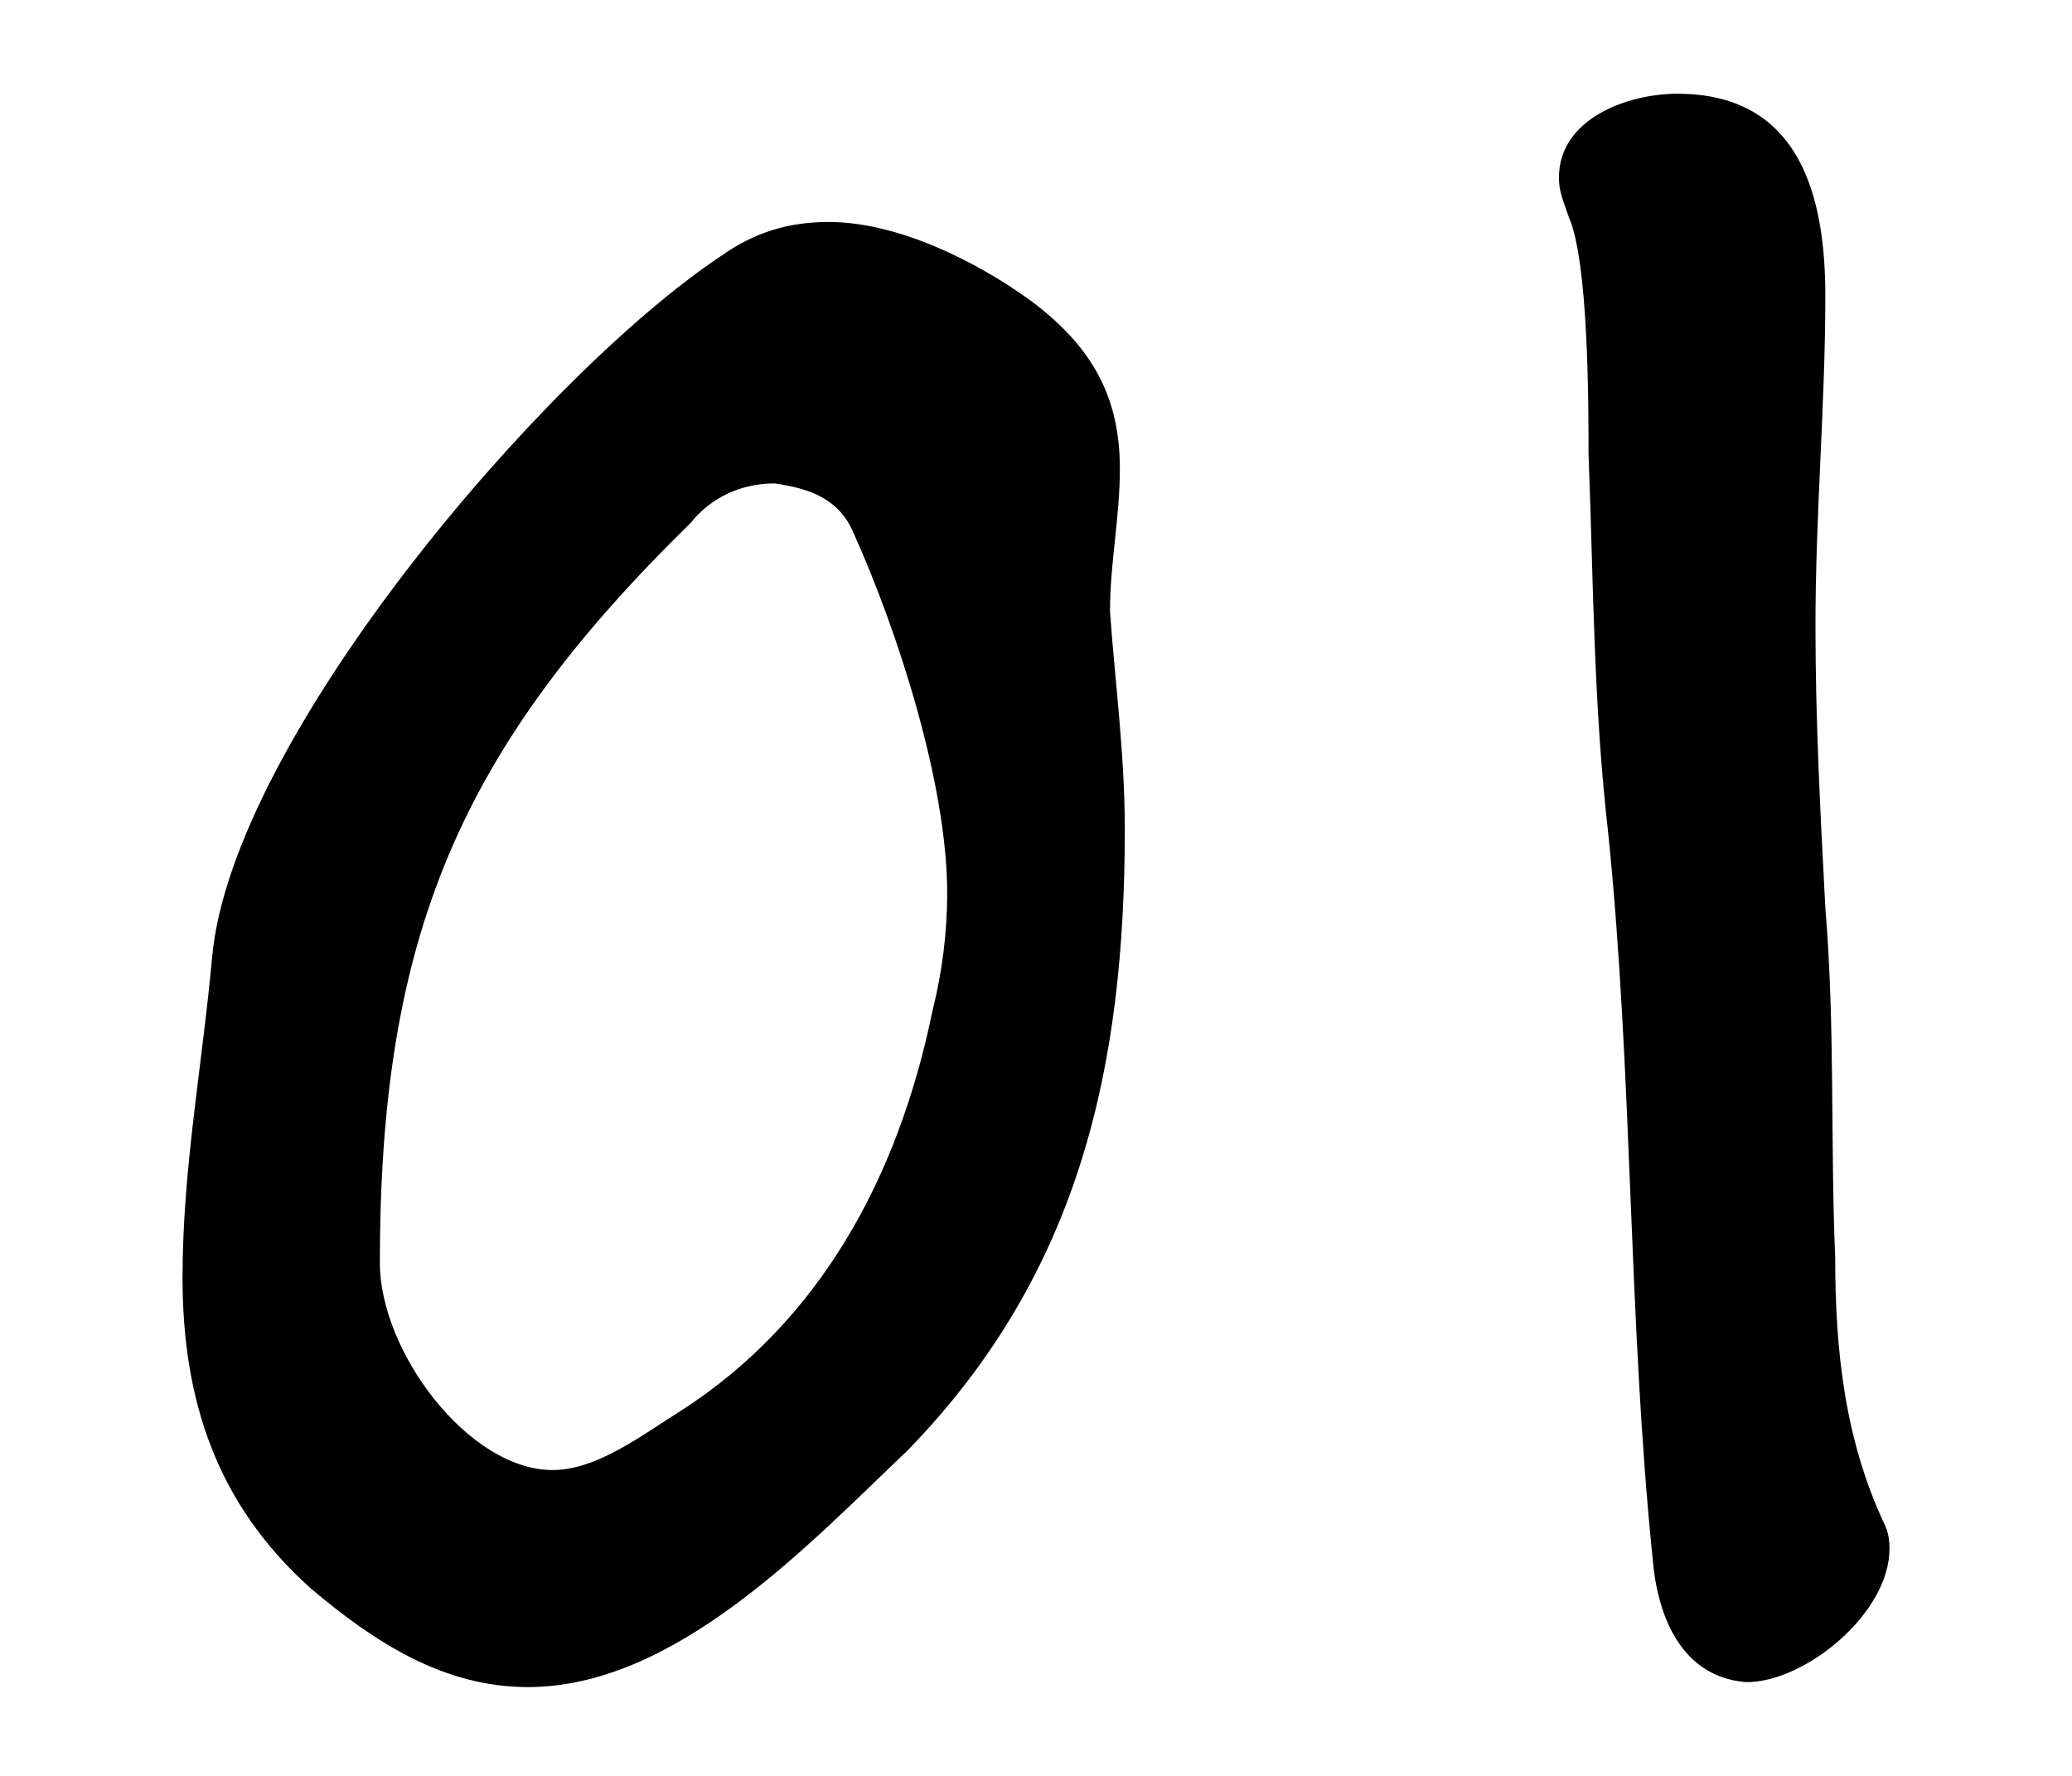
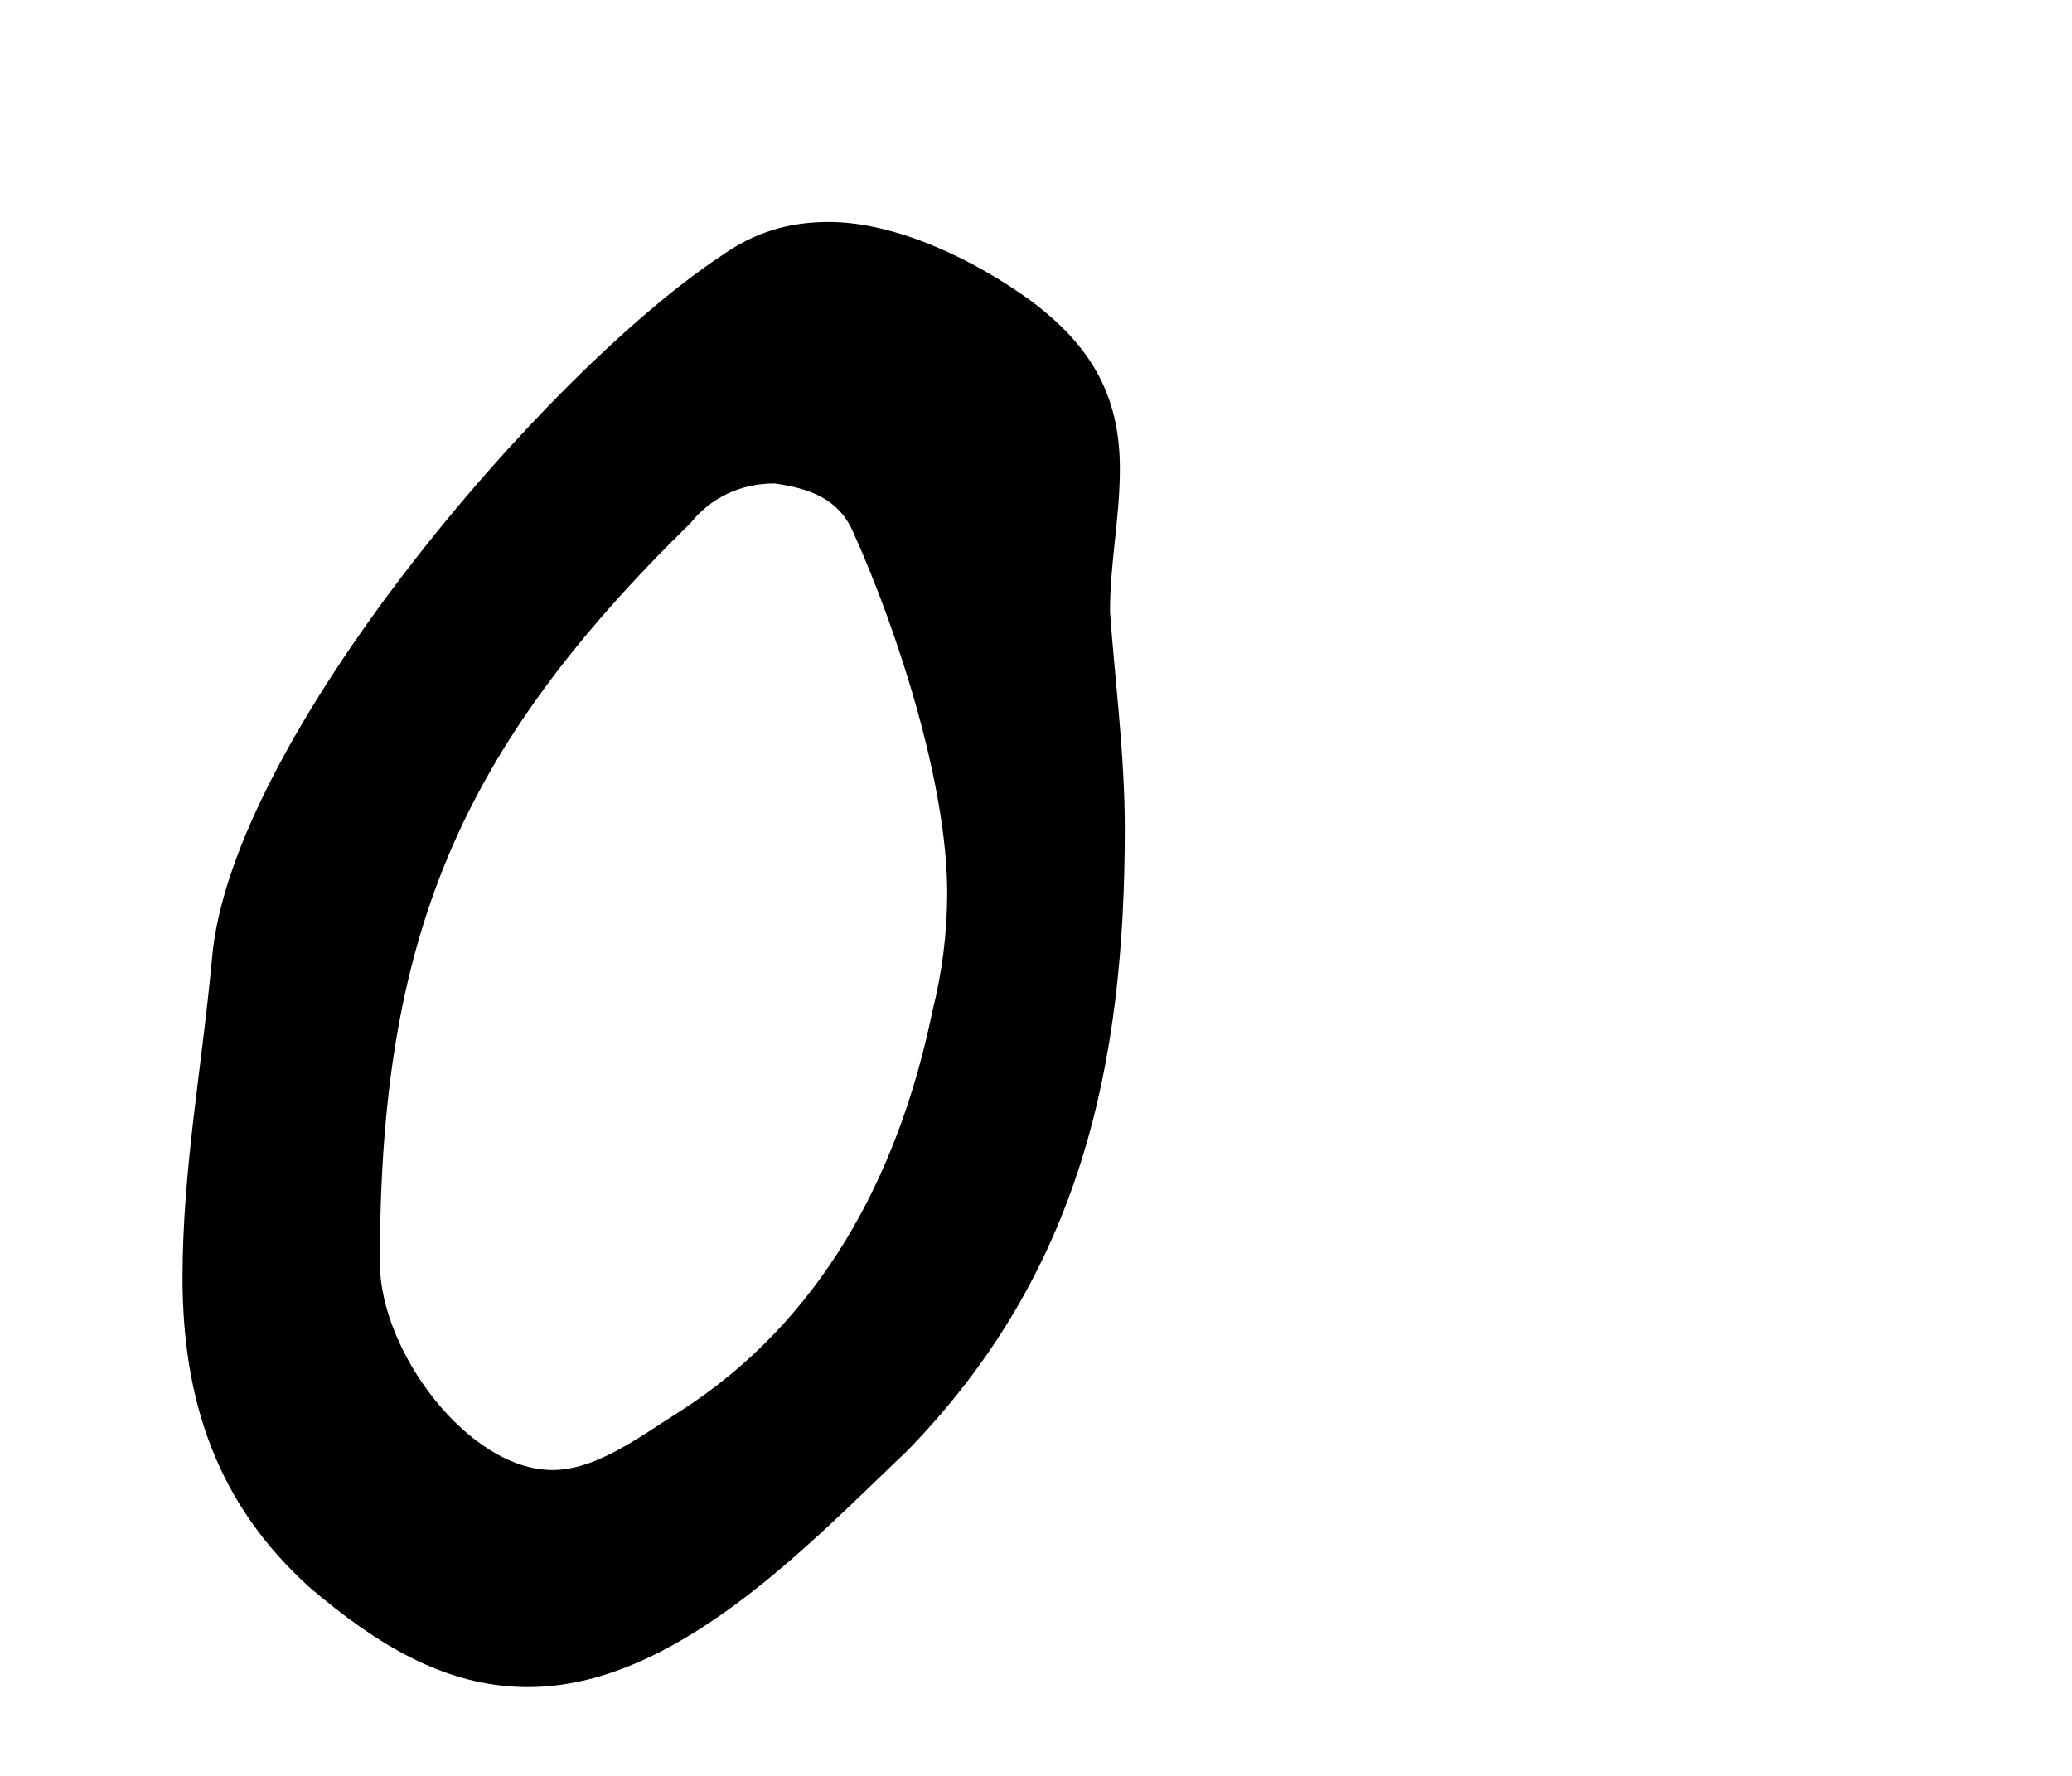
<svg xmlns="http://www.w3.org/2000/svg" version="1.1" id="_デザイン" x="0px" y="0px" viewBox="0 0 42 36" style="enable-background:new 0 0 42 36;" xml:space="preserve">
  <path d="M22.8,16.8c0,4.8-0.9,9-4.4,12.6c-2,1.9-4.7,4.8-7.7,4.8c-1.7,0-3.1-0.9-4.4-2c-1.9-1.7-2.6-3.8-2.6-6.3  c0-2.2,0.4-4.3,0.6-6.5c0.4-4.4,6.7-11.8,10.3-14.2c0.7-0.5,1.4-0.7,2.2-0.7c1.4,0,3,0.8,4.1,1.6c1.2,0.9,1.8,1.9,1.8,3.4  c0,1-0.2,1.9-0.2,2.9C22.6,13.8,22.8,15.3,22.8,16.8z M15.7,9.8c-0.7,0-1.3,0.3-1.7,0.8C9.3,15.2,7.7,19,7.7,25.6  c0,1.8,1.8,4.2,3.5,4.2c0.9,0,1.8-0.7,2.6-1.2c2.8-1.8,4.4-4.7,5.1-8.1c0.2-0.8,0.3-1.6,0.3-2.4c0-2.2-1-5.3-1.9-7.3  C17,10.1,16.4,9.9,15.7,9.8L15.7,9.8z" />
-   <path d="M33.5,31.6c-0.5-4.9-0.4-9.8-0.9-14.7c-0.3-2.6-0.3-5.1-0.4-7.7c0-1,0-3.9-0.4-4.8c-0.1-0.3-0.2-0.5-0.2-0.8  c0-1.2,1.4-1.7,2.4-1.7c2.5,0,3,2.1,3,4.1c0,2.2-0.2,4.4-0.2,6.7c0,1.9,0.1,3.8,0.2,5.7c0.2,2.4,0.1,4.7,0.2,7.1  c0,1.9,0.2,3.7,1,5.4c0.1,0.2,0.1,0.4,0.1,0.5c0,1.3-1.7,2.7-2.9,2.7C34.1,34,33.6,32.8,33.5,31.6z" />
</svg>